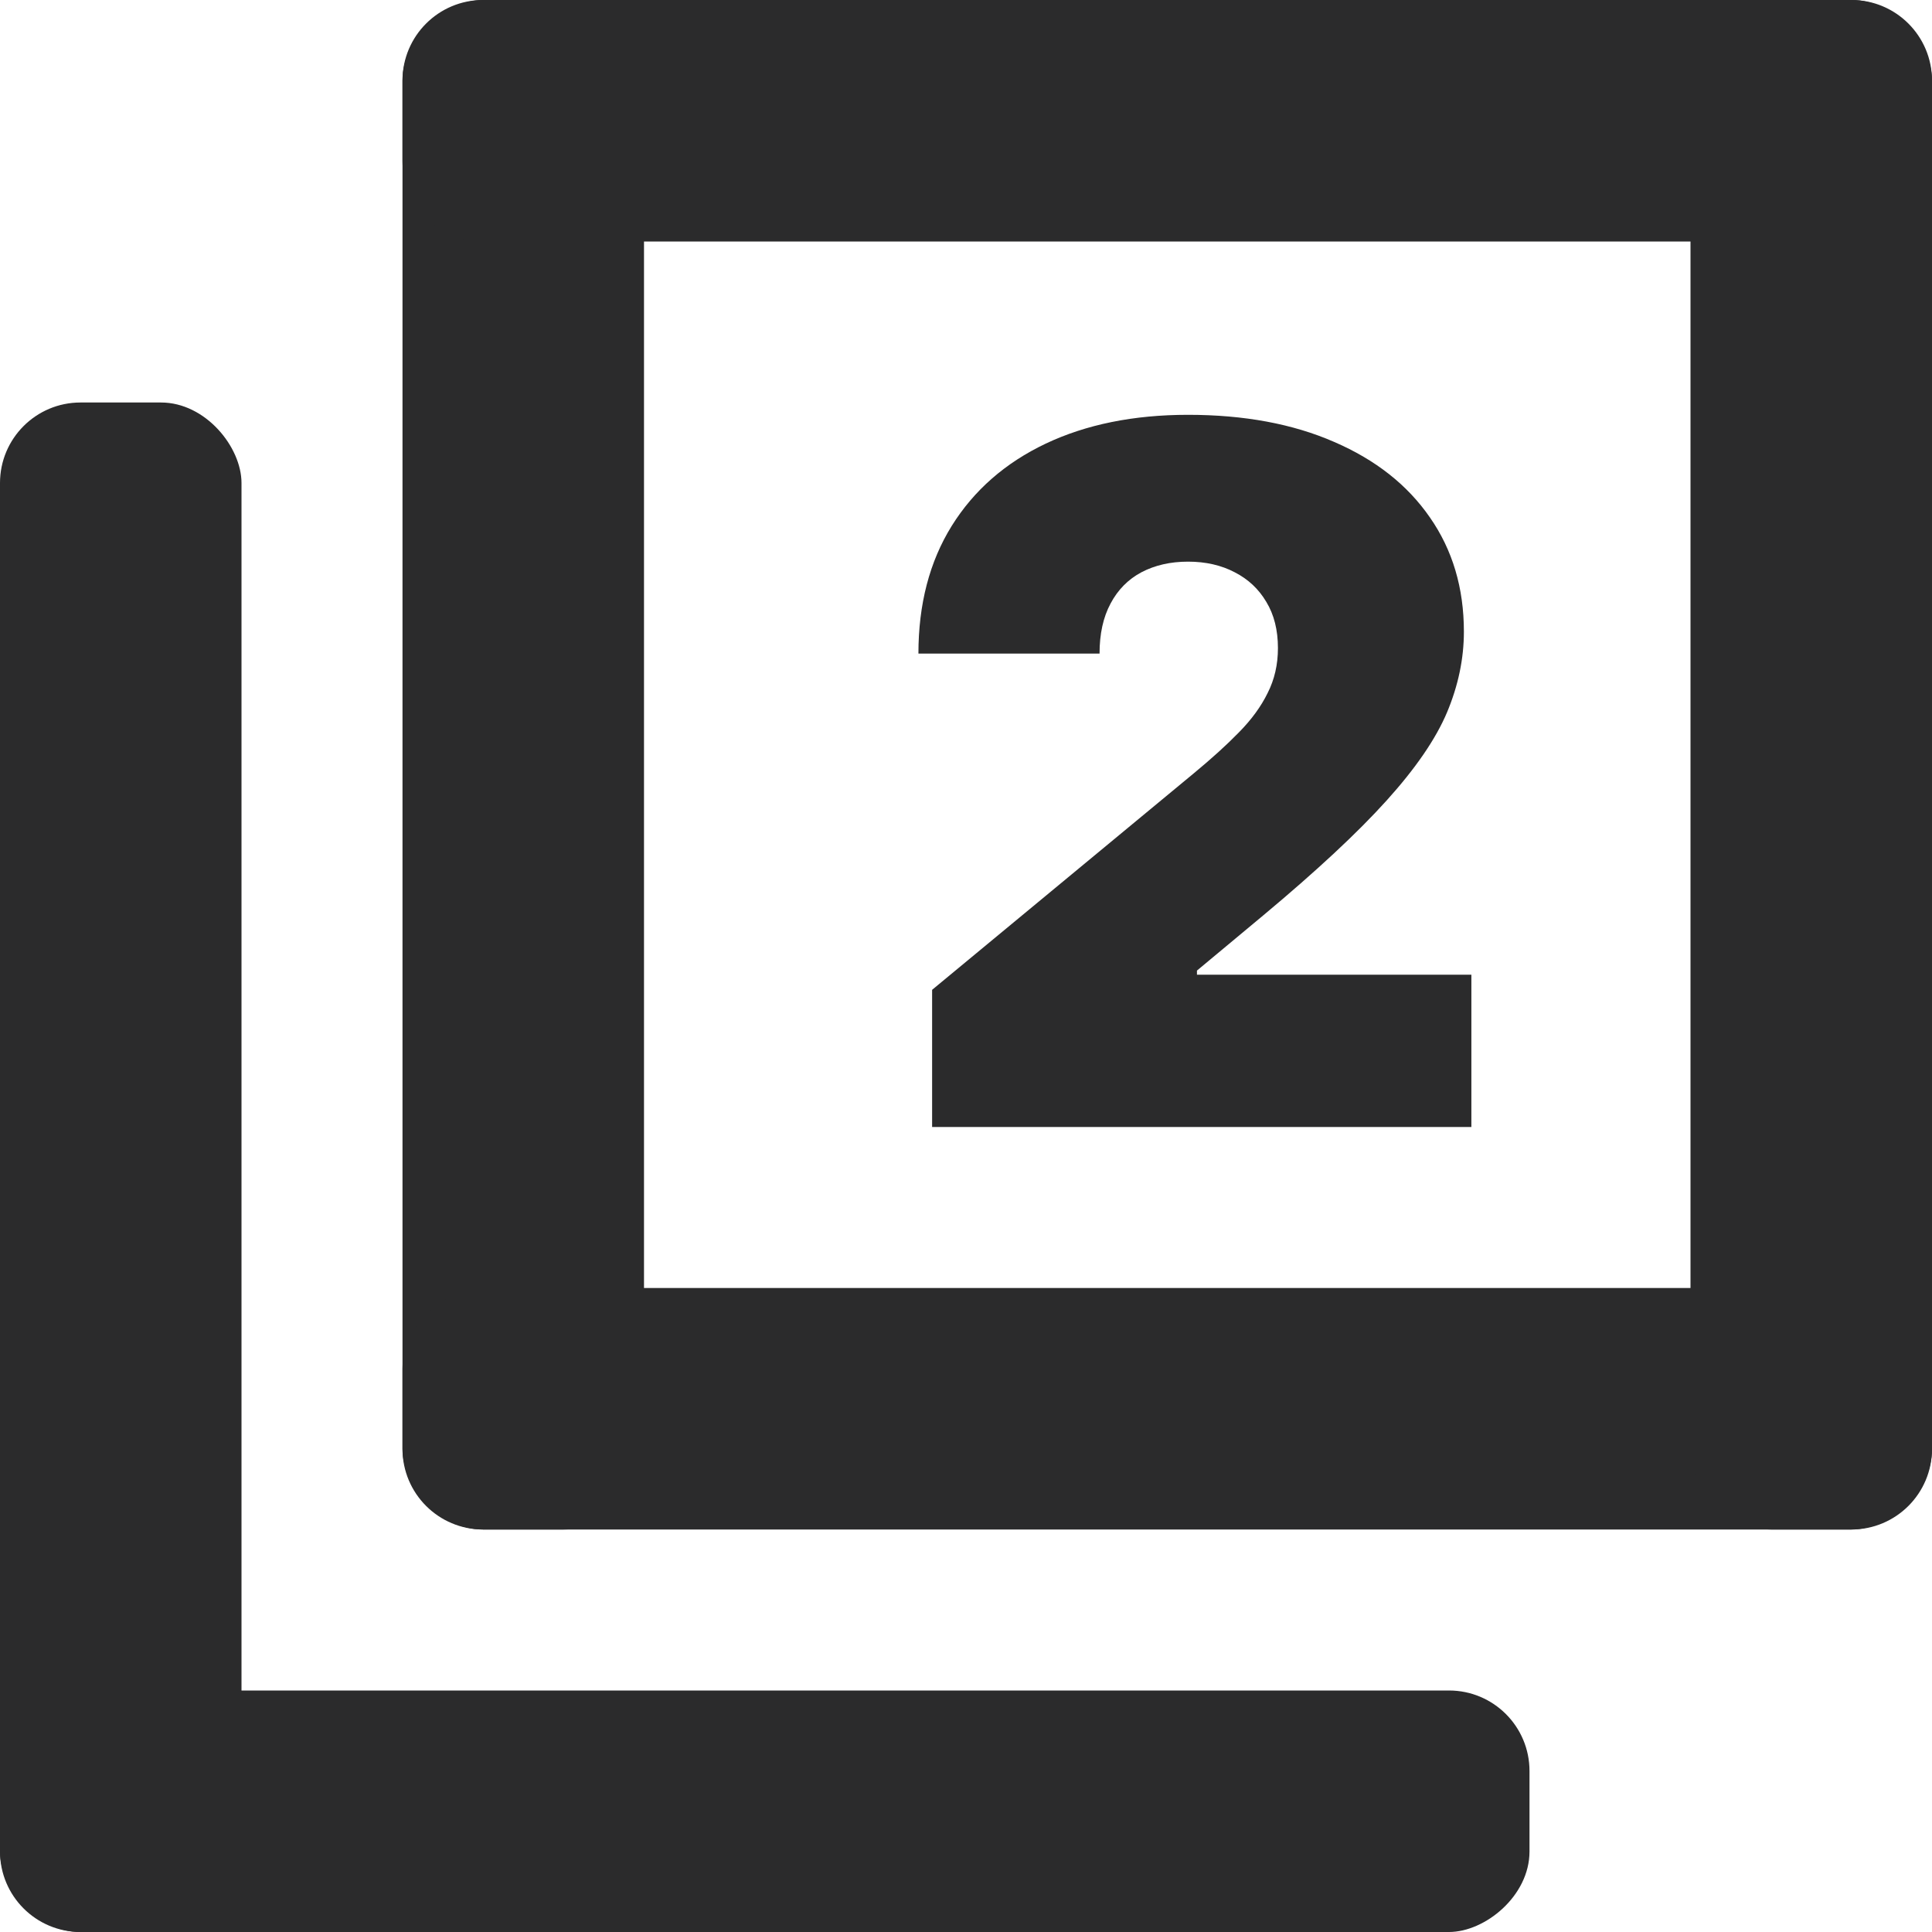
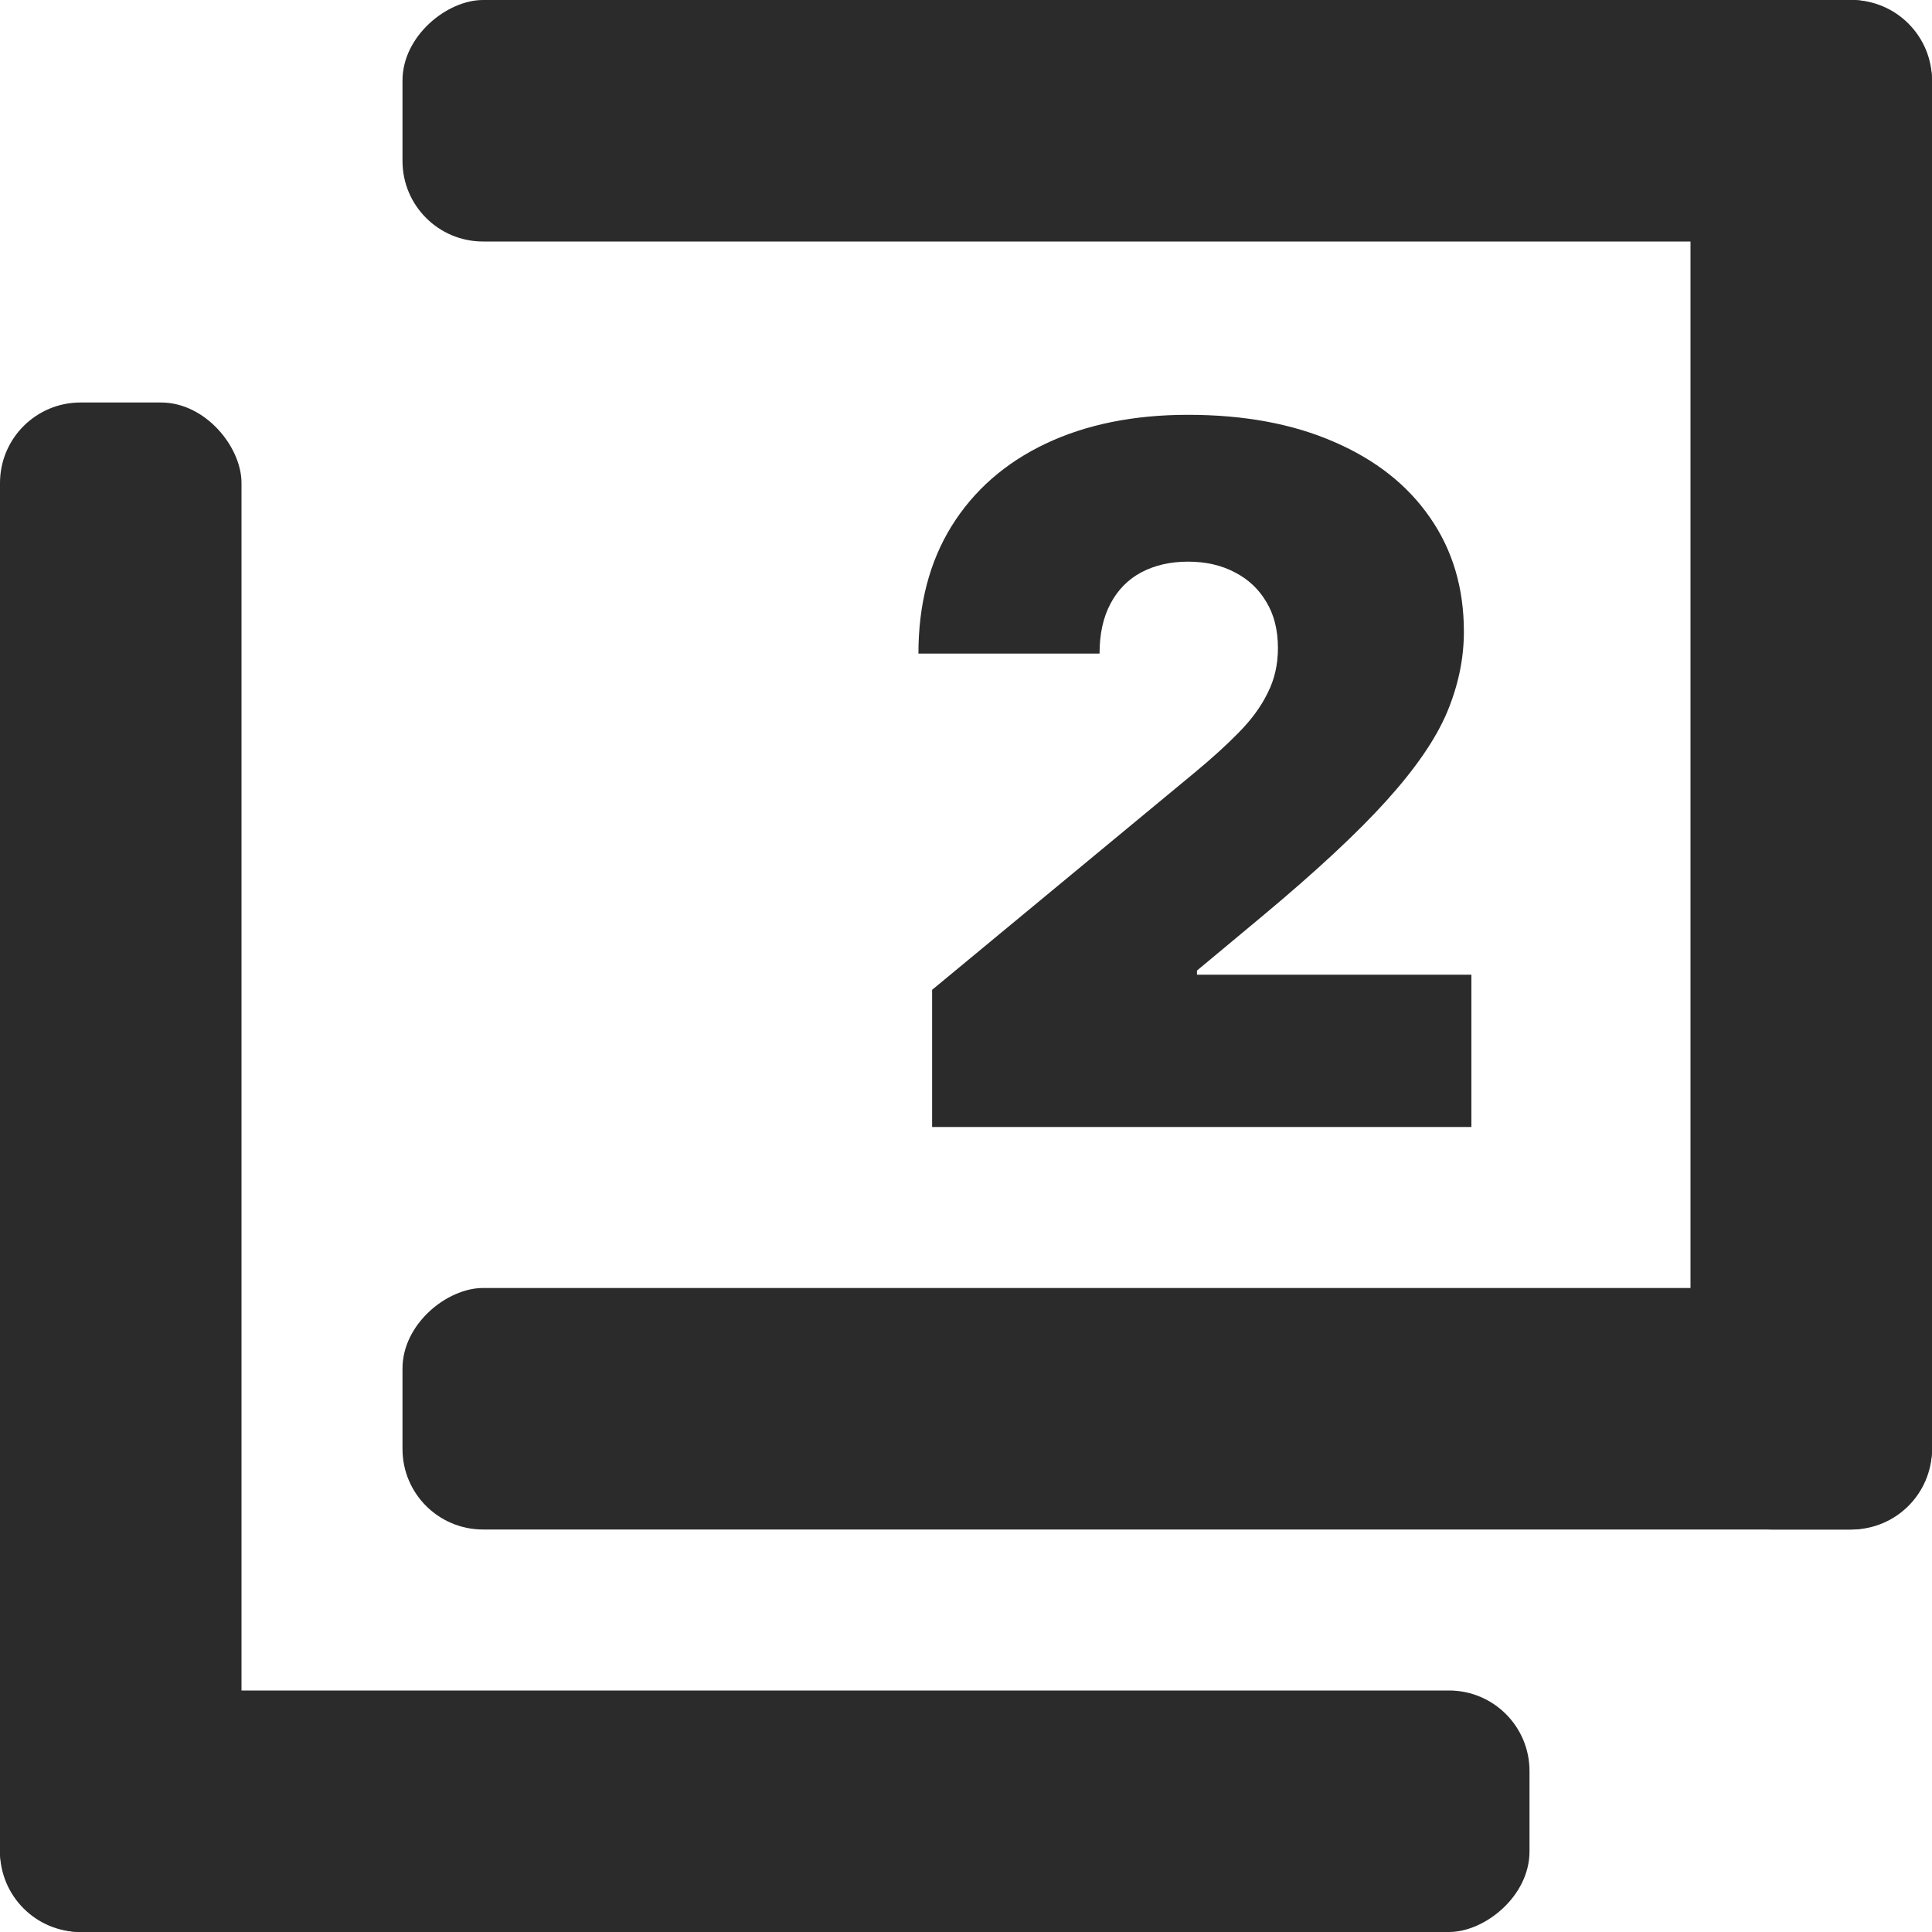
<svg xmlns="http://www.w3.org/2000/svg" width="24" height="24" viewBox="0 0 24 24" fill="none">
  <path d="M11.579 14V12.296L14.835 9.602C15.051 9.423 15.236 9.256 15.389 9.099C15.546 8.94 15.665 8.777 15.747 8.609C15.832 8.442 15.875 8.256 15.875 8.051C15.875 7.827 15.827 7.635 15.73 7.476C15.636 7.317 15.506 7.195 15.338 7.109C15.171 7.021 14.977 6.977 14.758 6.977C14.54 6.977 14.347 7.021 14.179 7.109C14.014 7.197 13.886 7.327 13.796 7.497C13.704 7.668 13.659 7.875 13.659 8.119H11.409C11.409 7.506 11.547 6.977 11.822 6.534C12.098 6.091 12.487 5.75 12.99 5.511C13.493 5.273 14.082 5.153 14.758 5.153C15.457 5.153 16.062 5.266 16.574 5.49C17.088 5.712 17.484 6.024 17.763 6.428C18.044 6.831 18.185 7.304 18.185 7.847C18.185 8.182 18.115 8.516 17.976 8.848C17.837 9.178 17.587 9.543 17.226 9.943C16.865 10.344 16.352 10.821 15.688 11.375L14.869 12.057V12.108H18.278V14H11.579Z" fill="#2B2B2C" />
  <rect y="5" width="3" height="19" rx="1" fill="#2B2B2C" />
  <rect x="19" y="21" width="3" height="19" rx="1" transform="rotate(90 19 21)" fill="#2B2B2C" />
-   <rect x="5" width="3" height="19" rx="1" fill="#2B2B2C" />
  <rect x="24" y="16" width="3" height="19" rx="1" transform="rotate(90 24 16)" fill="#2B2B2C" />
  <rect x="24" y="19" width="3" height="19" rx="1" transform="rotate(-180 24 19)" fill="#2B2B2C" />
  <rect x="5" y="3" width="3" height="19" rx="1" transform="rotate(-90 5 3)" fill="#2B2B2C" />
</svg>